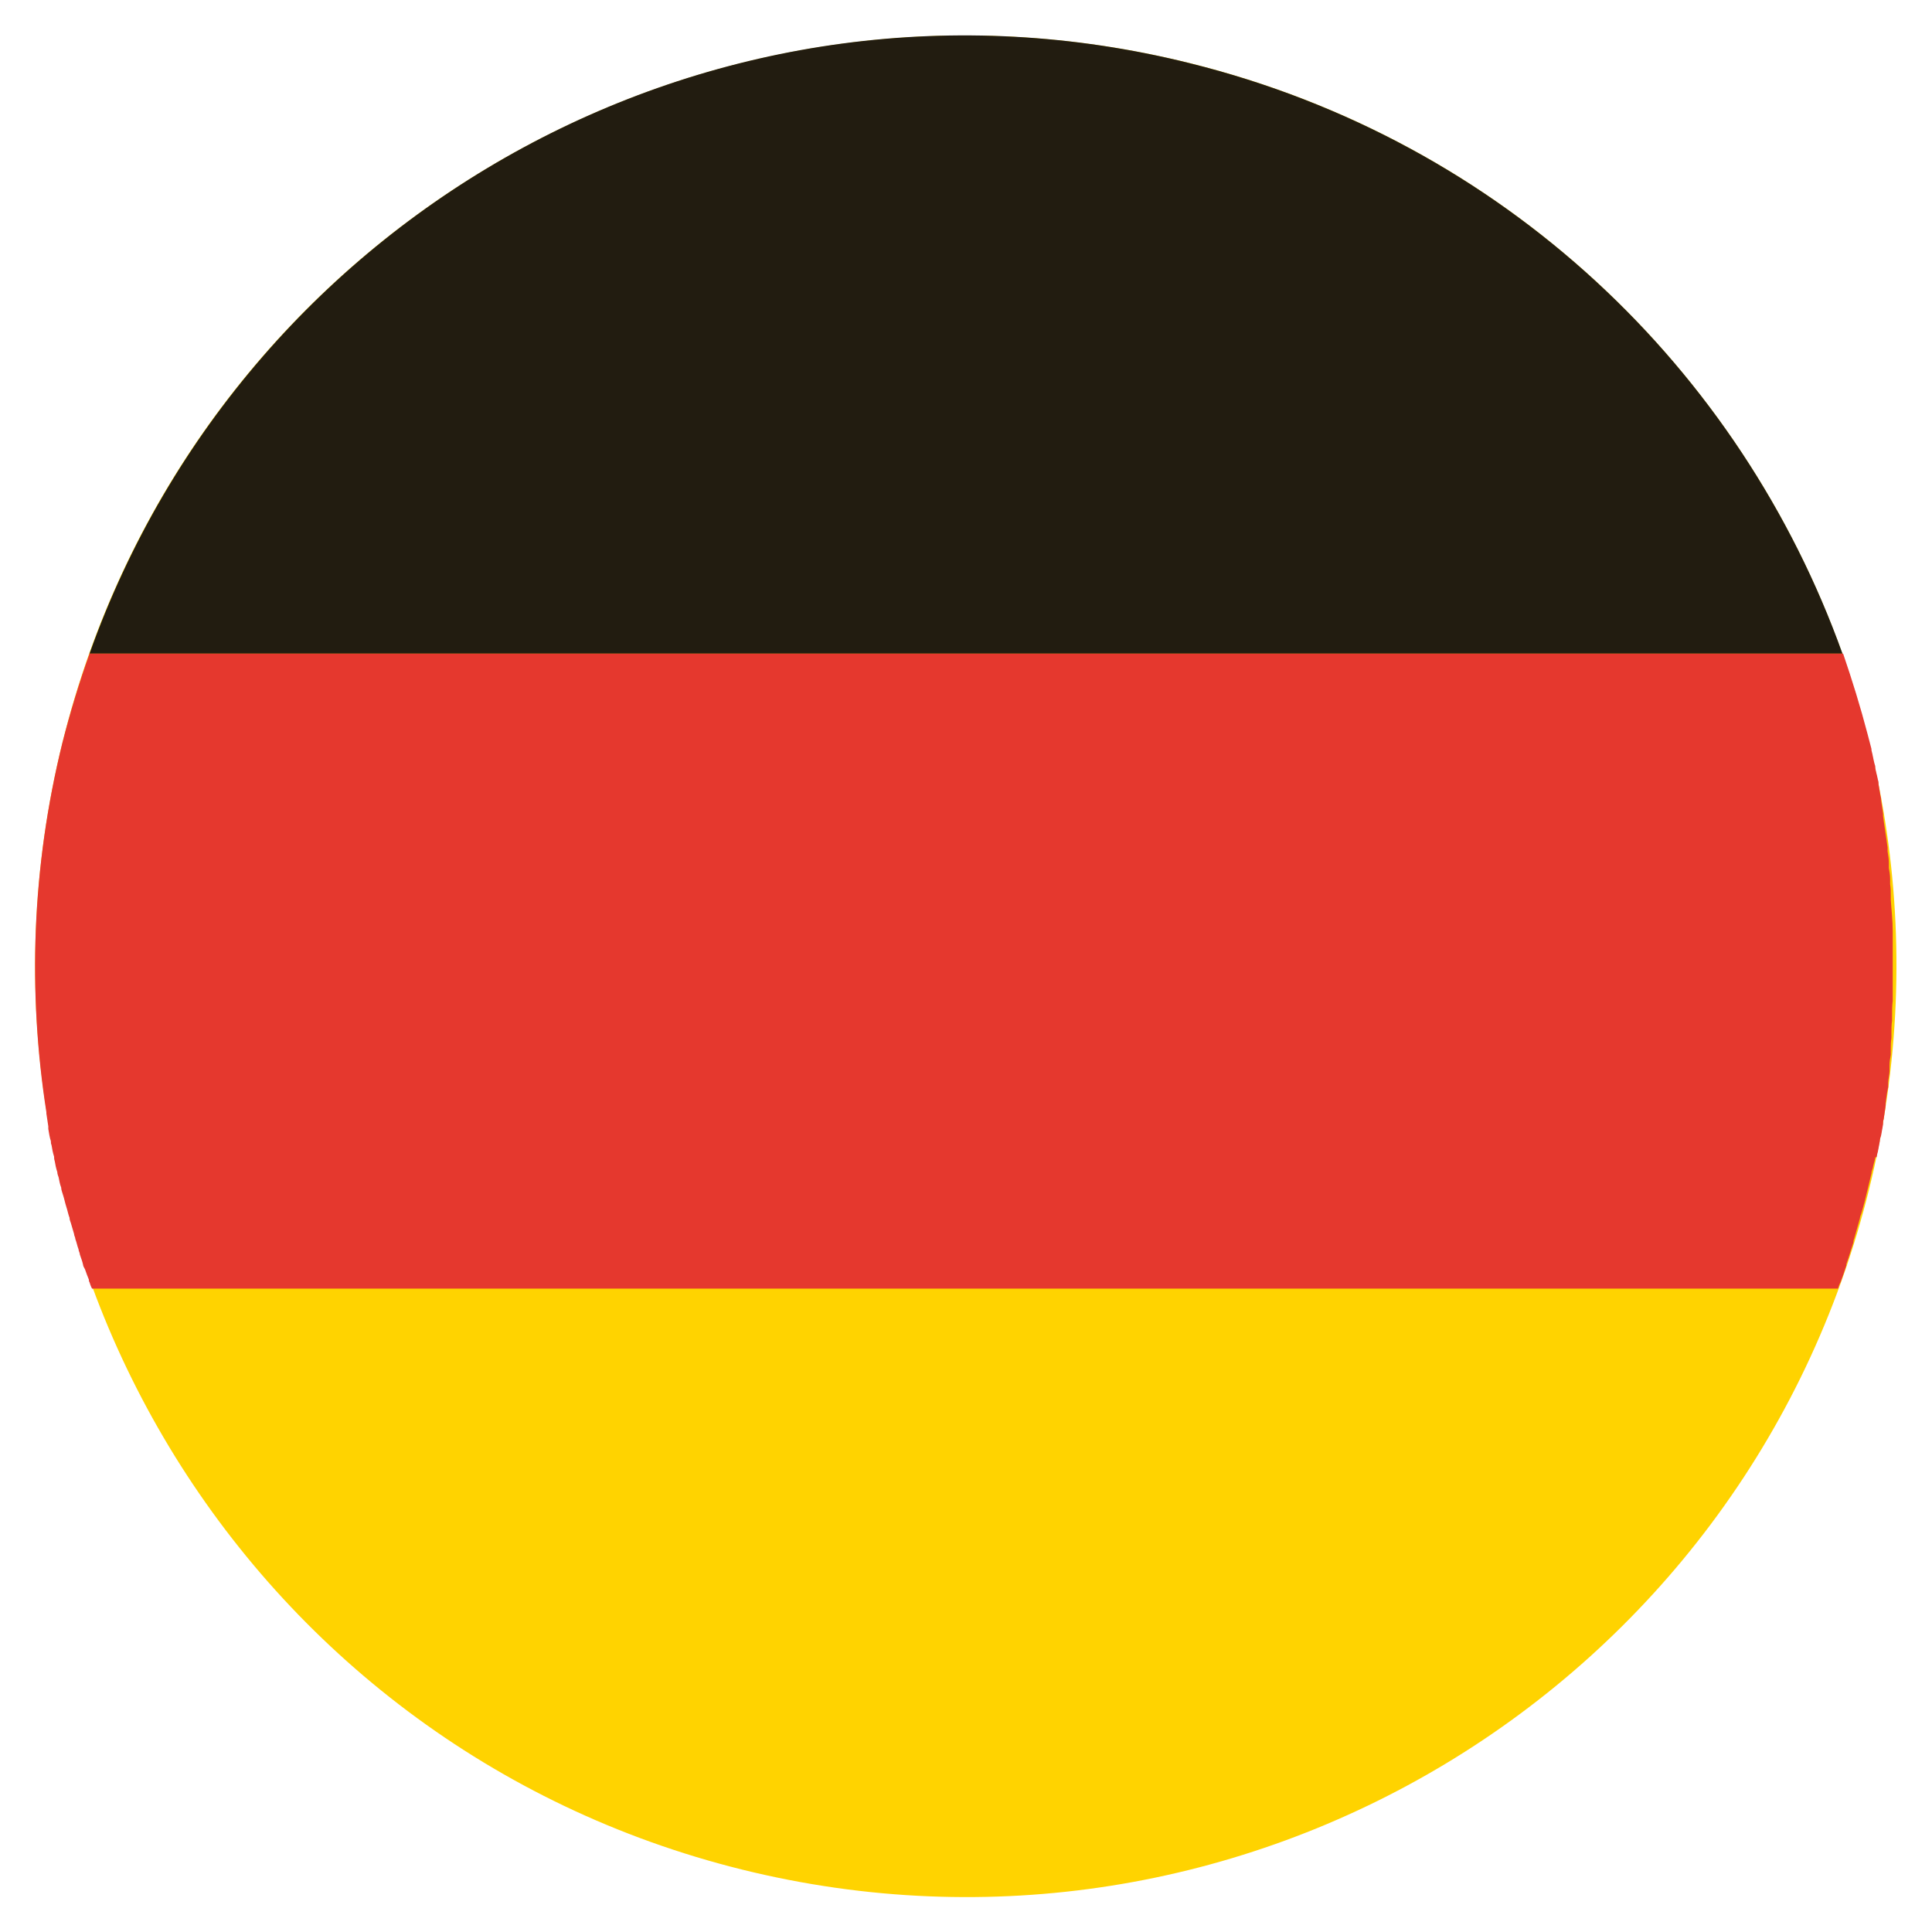
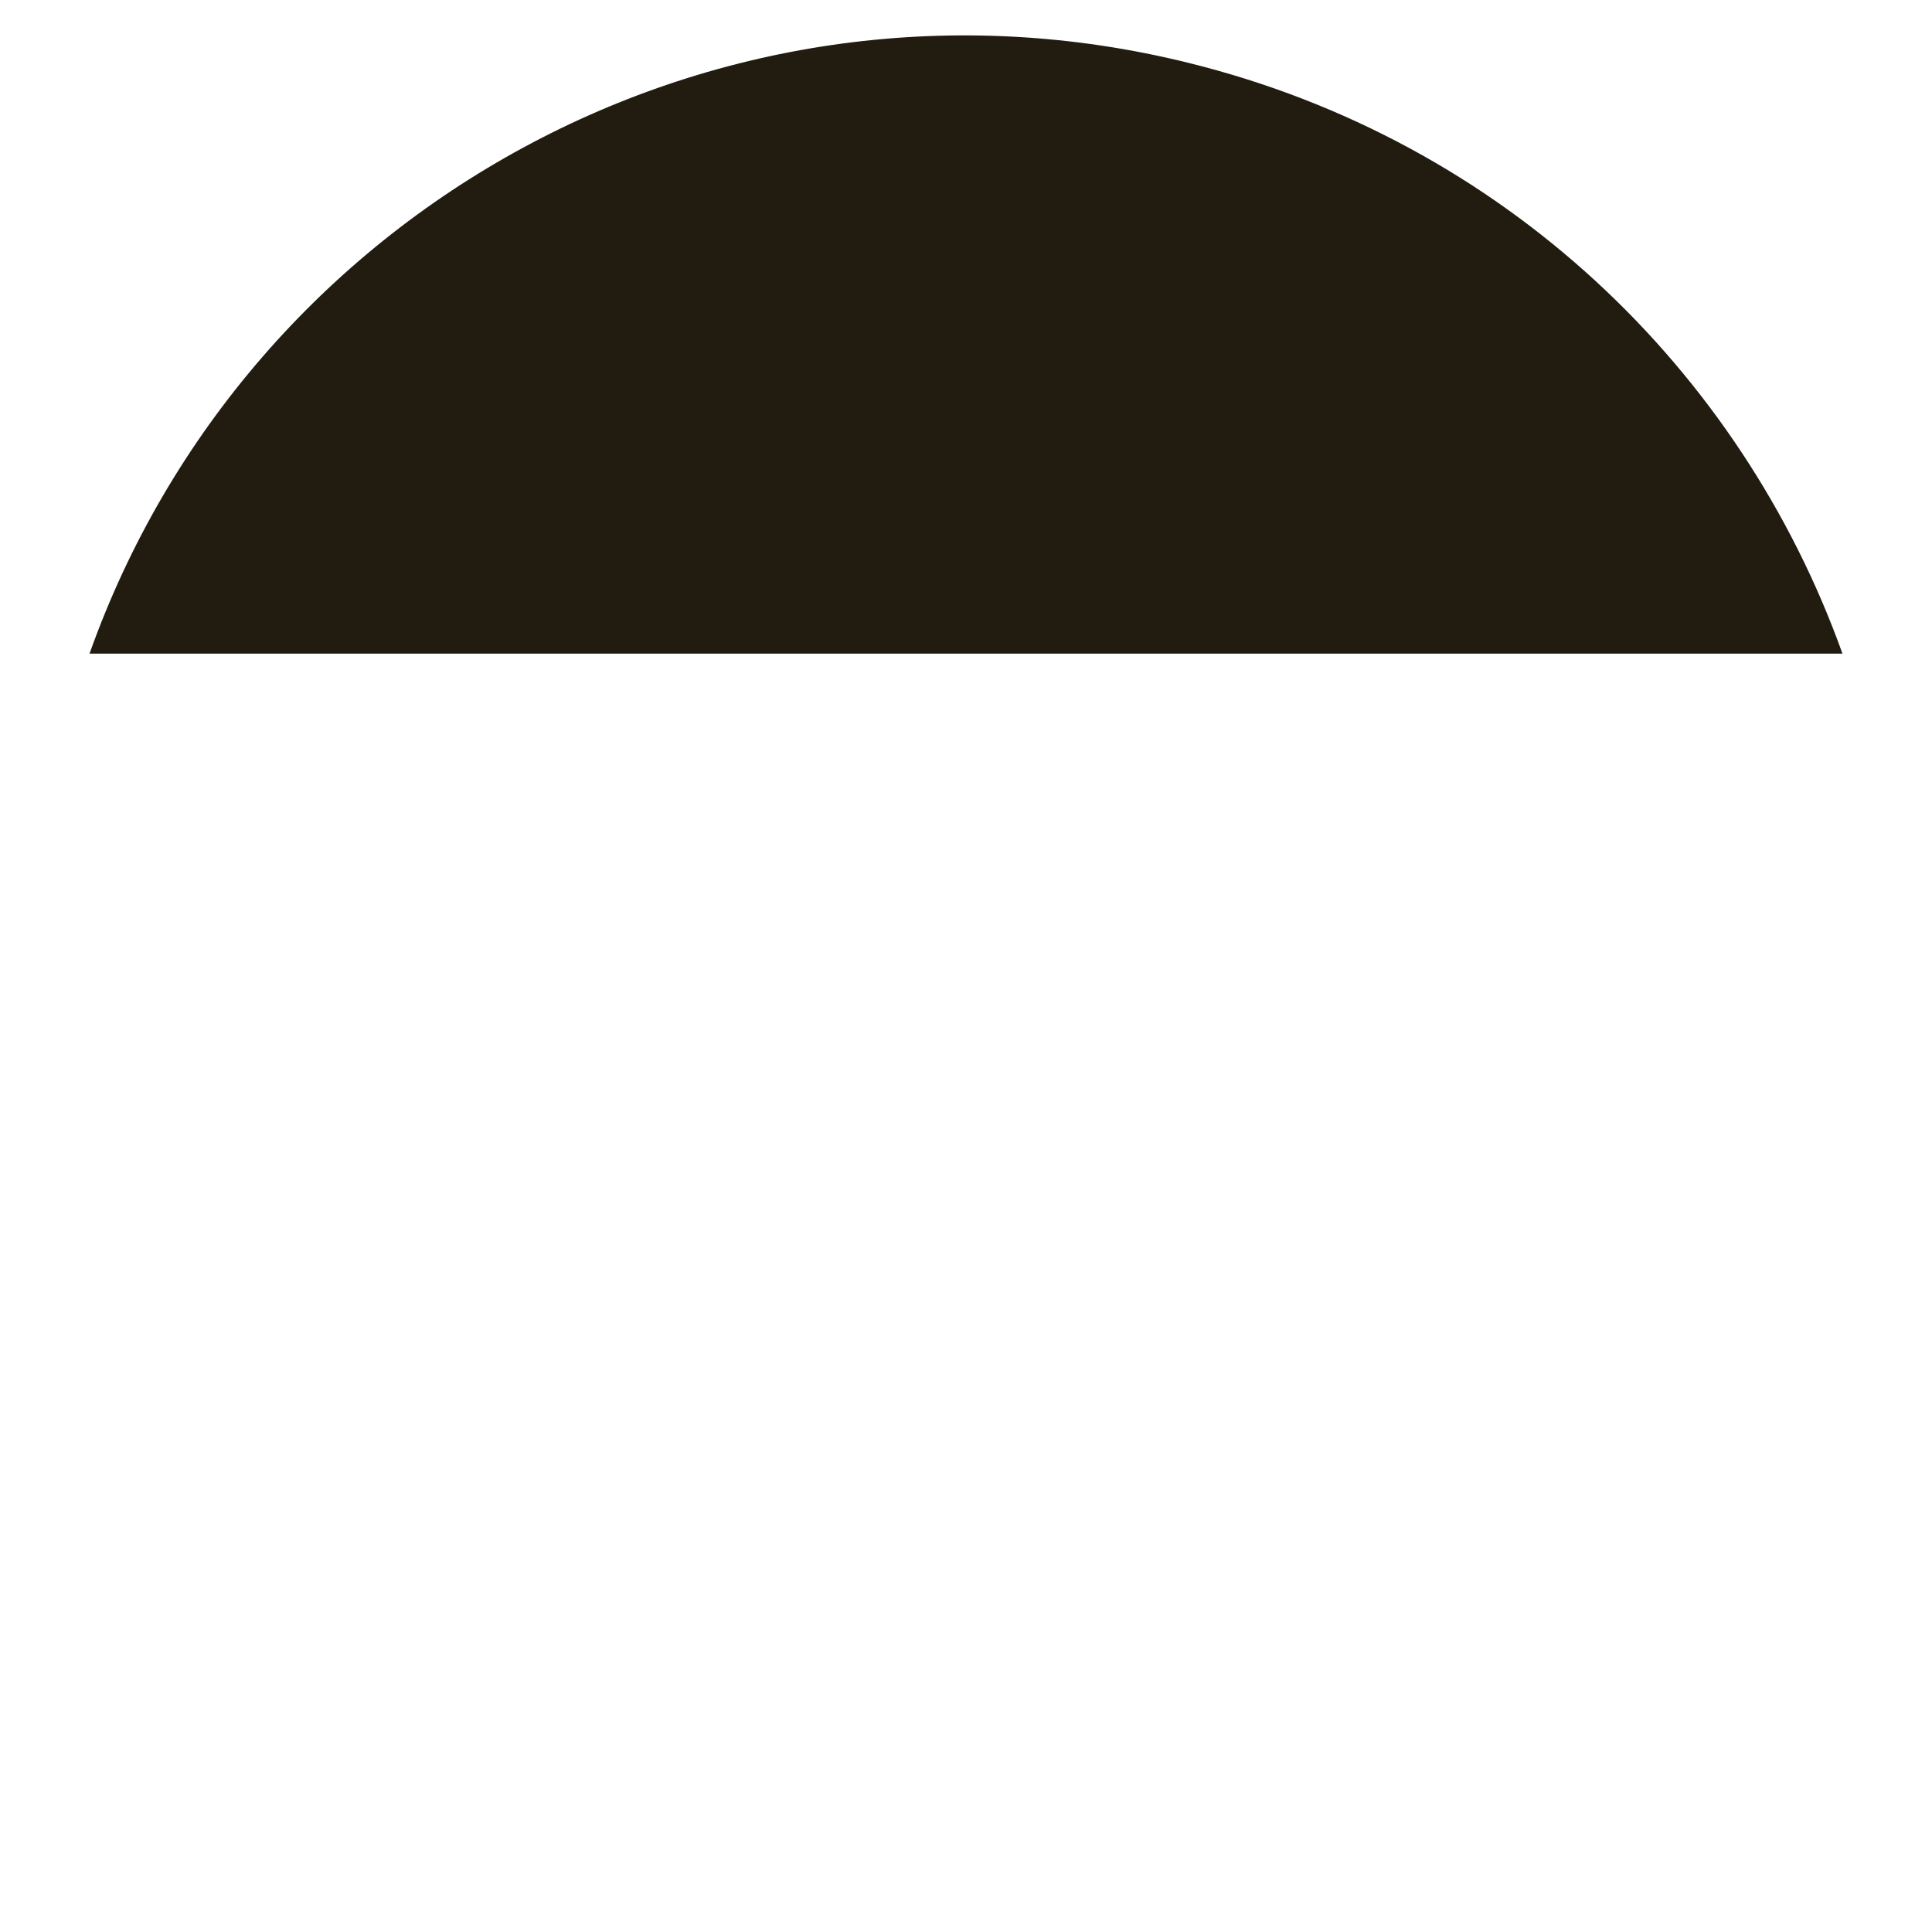
<svg xmlns="http://www.w3.org/2000/svg" id="Livello_1" data-name="Livello 1" viewBox="0 0 30 30">
  <defs>
    <style>
      .cls-1 {
        fill: #e5382e;
      }

      .cls-2 {
        fill: #ffd300;
      }

      .cls-3 {
        fill: #221c10;
      }
    </style>
  </defs>
-   <path class="cls-2" d="m.97,11.53C2.89,3.78,10.73-.94,18.47.98c7.75,1.92,12.47,9.75,10.55,17.5-1.92,7.75-9.75,12.47-17.5,10.55C3.78,27.11-.94,19.28.97,11.53" />
  <path class="cls-3" d="m1.39,10.15h27.22c-1.58-4.41-5.26-7.96-10.14-9.17C11.2-.83,3.85,3.23,1.39,10.15" />
-   <path class="cls-1" d="m29.14,17.97s.01-.06.02-.09c.01-.05.02-.11.03-.16,0-.03.01-.06.02-.09.01-.06.02-.11.03-.17,0-.03,0-.06.01-.08.01-.07.02-.14.03-.21,0-.01,0-.03,0-.04.01-.08.02-.17.04-.25,0-.02,0-.04,0-.07,0-.06.02-.12.02-.18,0-.03,0-.06,0-.09,0-.05.01-.11.02-.16,0-.03,0-.06,0-.09,0-.06,0-.11.01-.17,0-.03,0-.06,0-.08,0-.06,0-.13.01-.19,0-.02,0-.04,0-.06,0-.08,0-.17.01-.25,0-.01,0-.03,0-.04,0-.07,0-.14,0-.21,0-.03,0-.05,0-.08,0-.06,0-.11,0-.17,0-.03,0-.06,0-.09,0-.06,0-.11,0-.17,0-.03,0-.05,0-.08,0-.06,0-.12,0-.18,0-.02,0-.04,0-.06,0-.17-.02-.33-.03-.49,0-.02,0-.04,0-.06,0-.06,0-.12-.01-.18,0-.03,0-.05,0-.08,0-.06-.01-.11-.02-.17,0-.03,0-.05,0-.08,0-.06-.01-.12-.02-.18,0-.02,0-.04,0-.06-.02-.16-.05-.33-.07-.49,0-.01,0-.03,0-.04-.01-.07-.02-.13-.03-.2,0-.02,0-.04-.01-.07-.01-.06-.02-.12-.03-.18,0-.02,0-.05-.01-.07-.01-.06-.03-.12-.04-.18,0-.02,0-.04-.01-.06-.02-.07-.03-.15-.05-.22v-.02c-.02-.08-.04-.15-.06-.23h0c-.11-.42-.24-.84-.38-1.25H1.39c-.16.45-.3.91-.42,1.38-.48,1.94-.54,3.88-.25,5.74,0,0,0,.02,0,.02.01.07.02.14.03.2,0,.01,0,.03,0,.04.01.06.02.13.04.19,0,.02,0,.04.01.06.01.06.02.12.04.18,0,.02,0,.04.01.07.01.06.02.11.04.17,0,.03.01.05.02.08.01.05.02.11.04.16,0,.04.02.08.03.12.02.06.03.12.05.18.02.06.03.12.05.17,0,.03.01.05.02.08.02.06.03.11.05.17,0,.03.02.05.02.08.02.05.03.11.05.16,0,.03.02.05.02.08.02.06.04.11.05.16,0,.02.02.05.03.07.02.06.04.11.06.16,0,.01,0,.03.01.04h0s.02.07.04.1h27.11s.02-.07.04-.1h0c.03-.08.06-.17.09-.26,0,0,0-.02,0-.02.04-.11.07-.22.11-.34,0-.02,0-.03.01-.05.03-.11.06-.21.09-.32,0-.02.01-.04.02-.07.04-.13.07-.25.1-.38.02-.08.04-.17.06-.25,0-.03.01-.05.02-.08.01-.06.03-.11.04-.17" />
</svg>